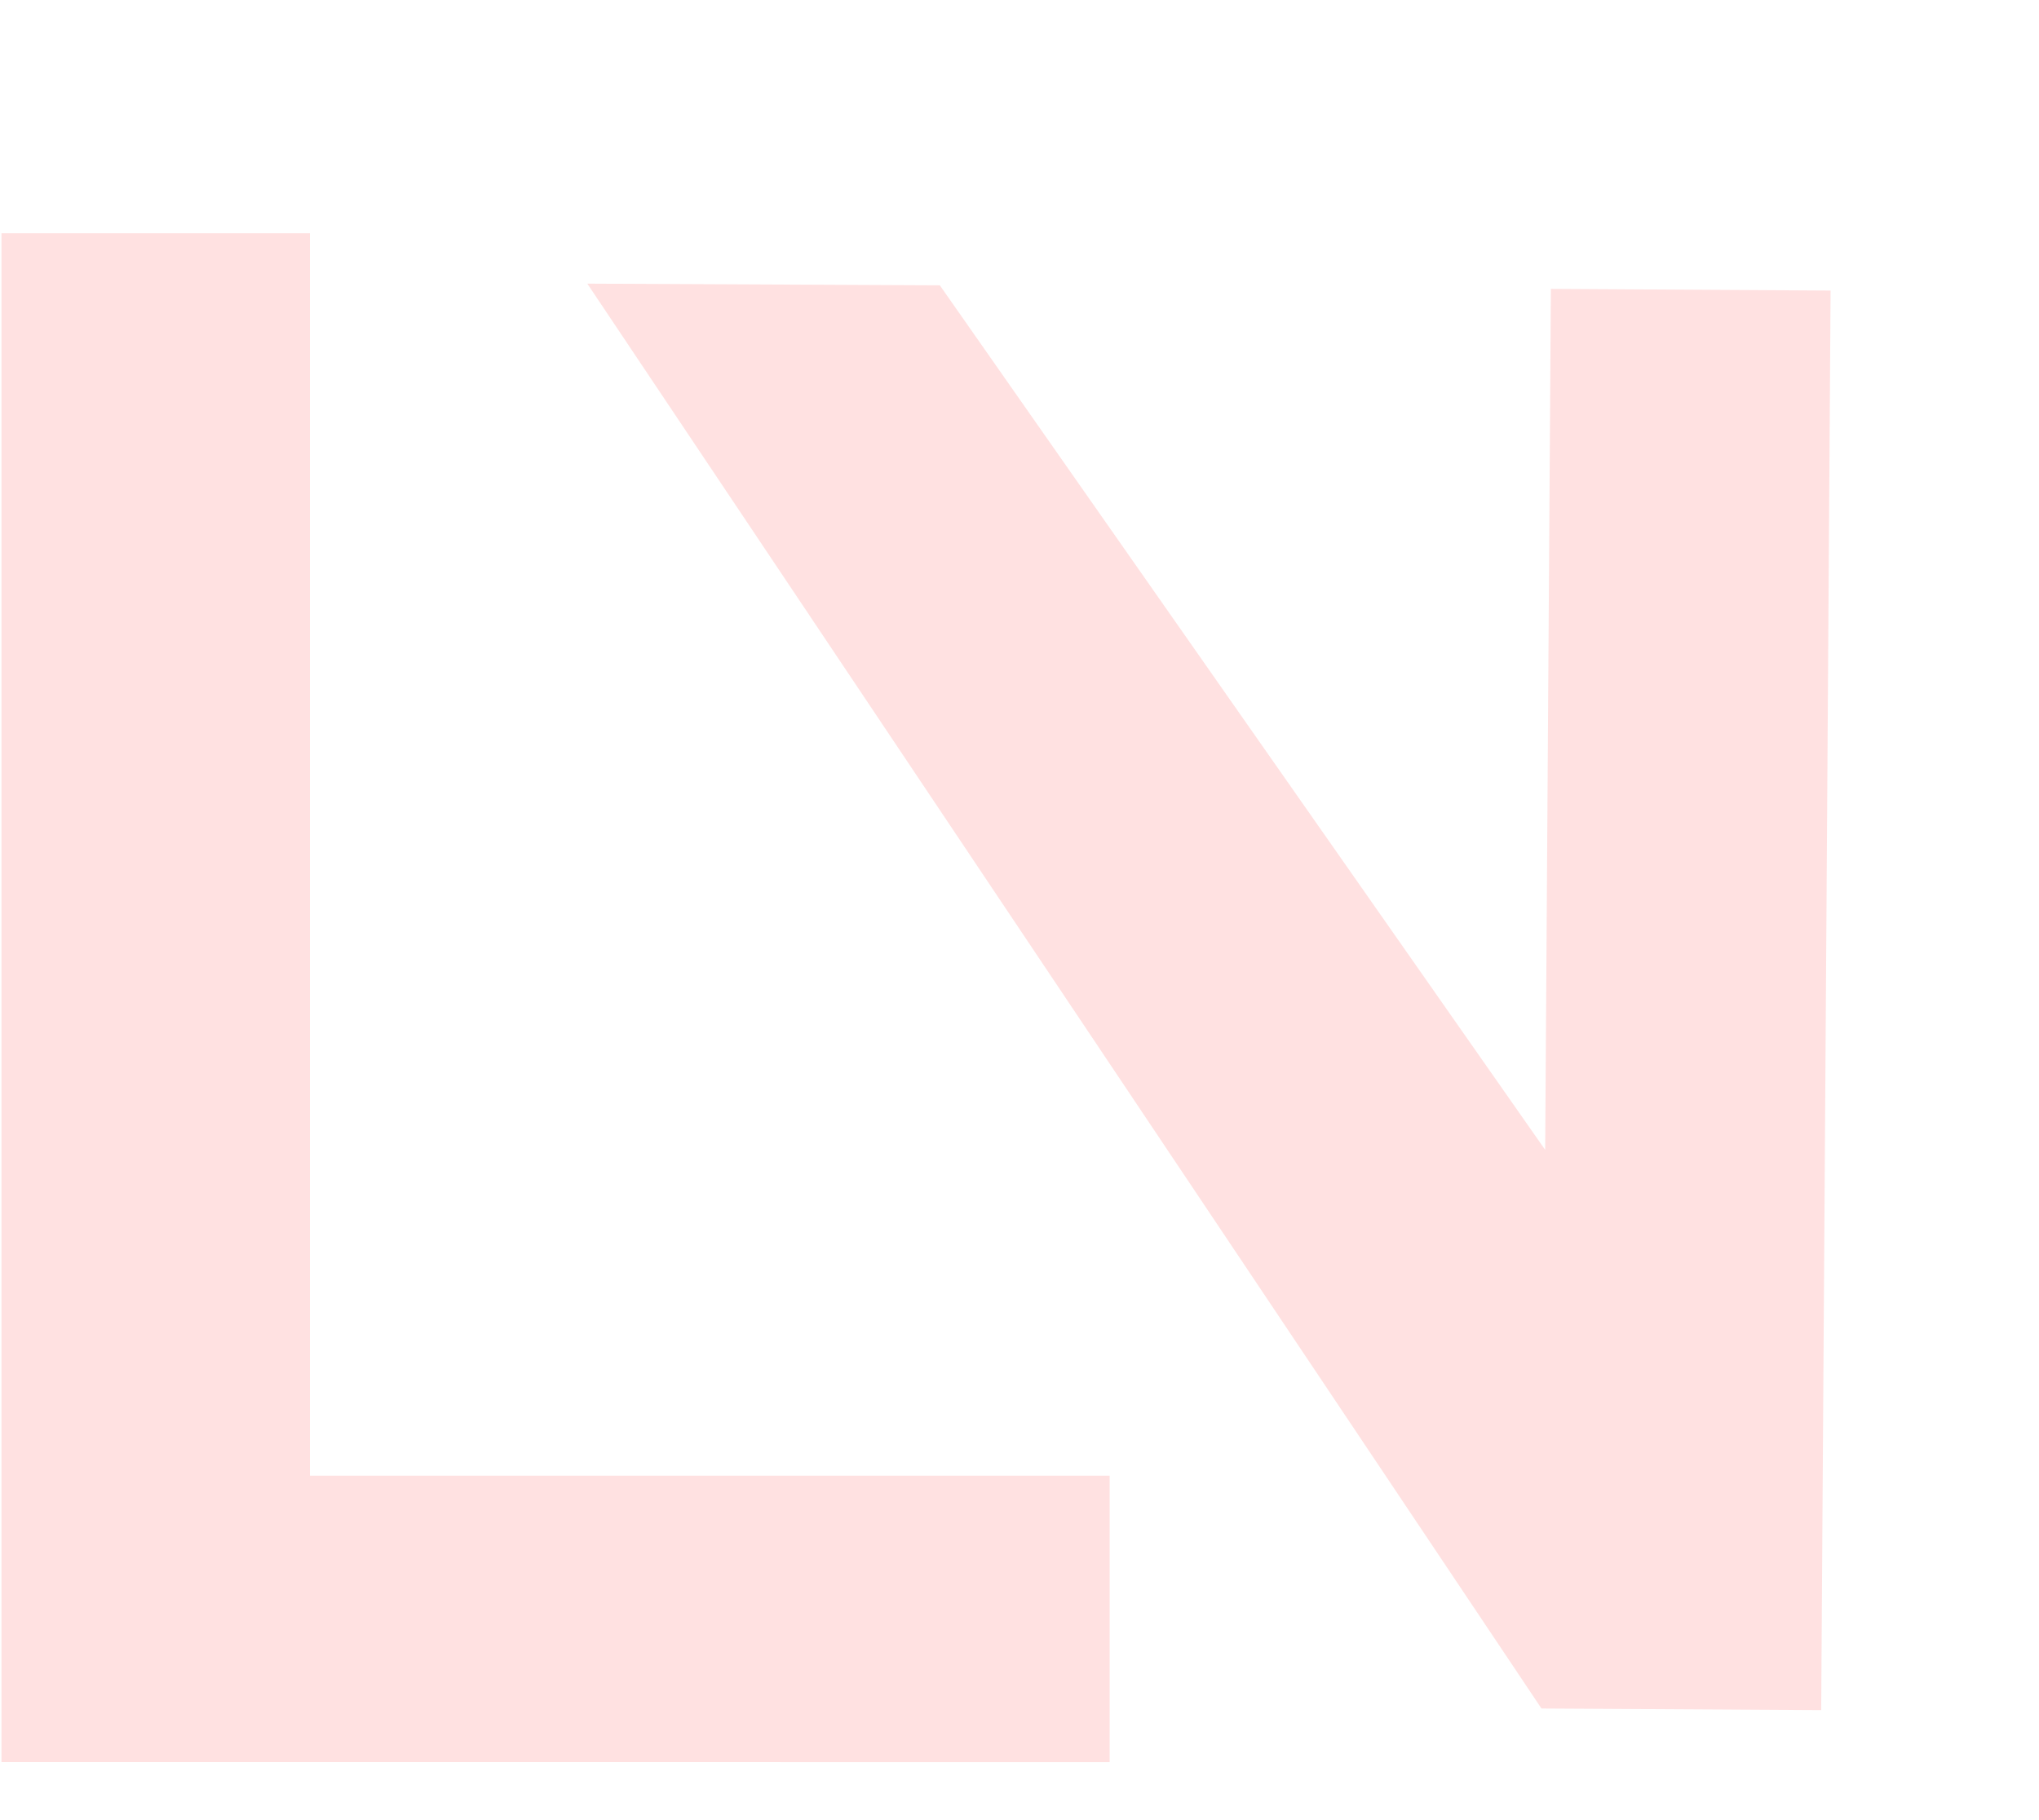
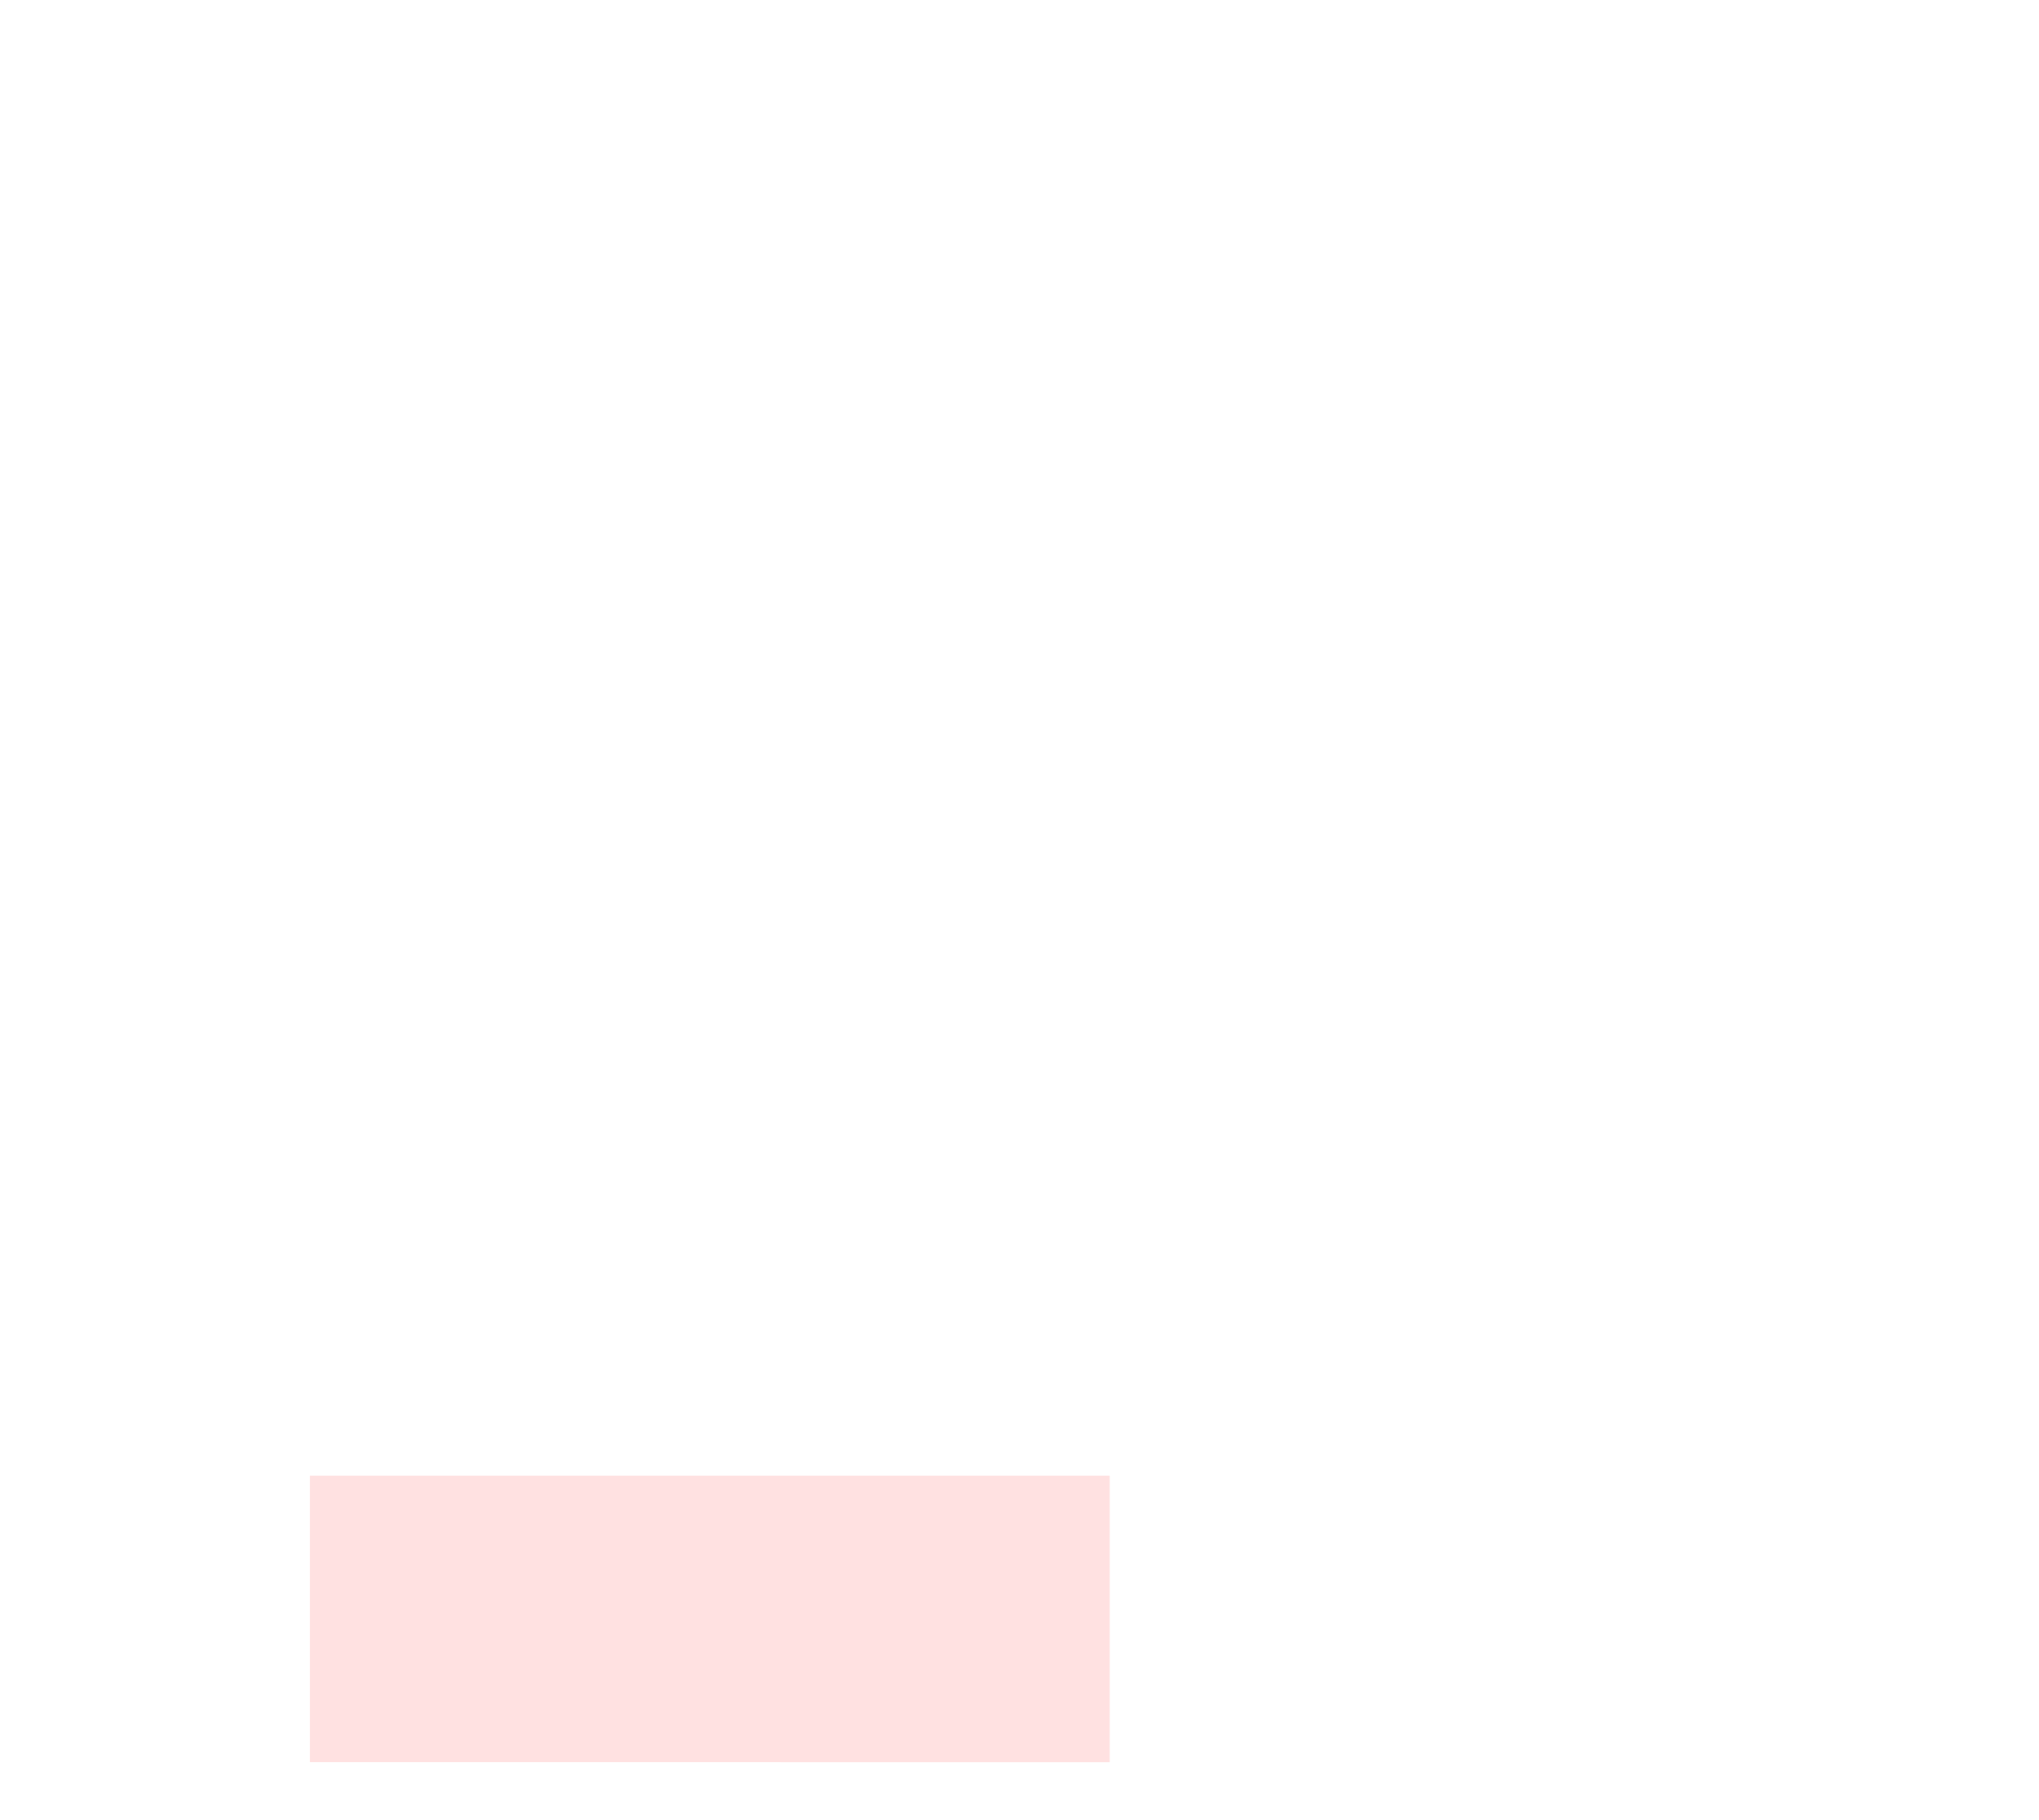
<svg xmlns="http://www.w3.org/2000/svg" fill="none" height="100%" overflow="visible" preserveAspectRatio="none" style="display: block;" viewBox="0 0 28 25" width="100%">
  <g id="F&amp;F logo">
-     <path d="M8.065 3.896L12.906 3.919L23.041 18.397L21.168 23.467L8.065 3.896ZM21.297 3.968L25.138 3.991L25.009 23.489L21.168 23.467L21.297 3.968Z" fill="#FFE1E1" id="Vector" />
-     <path d="M0.02 24.203V3.204H4.256V24.203H0.02ZM4.256 20.269V24.203L15.238 24.204V20.269H8.907H4.256Z" fill="#FFE1E1" id="Vector_2" />
+     <path d="M0.02 24.203V3.204V24.203H0.02ZM4.256 20.269V24.203L15.238 24.204V20.269H8.907H4.256Z" fill="#FFE1E1" id="Vector_2" />
  </g>
</svg>